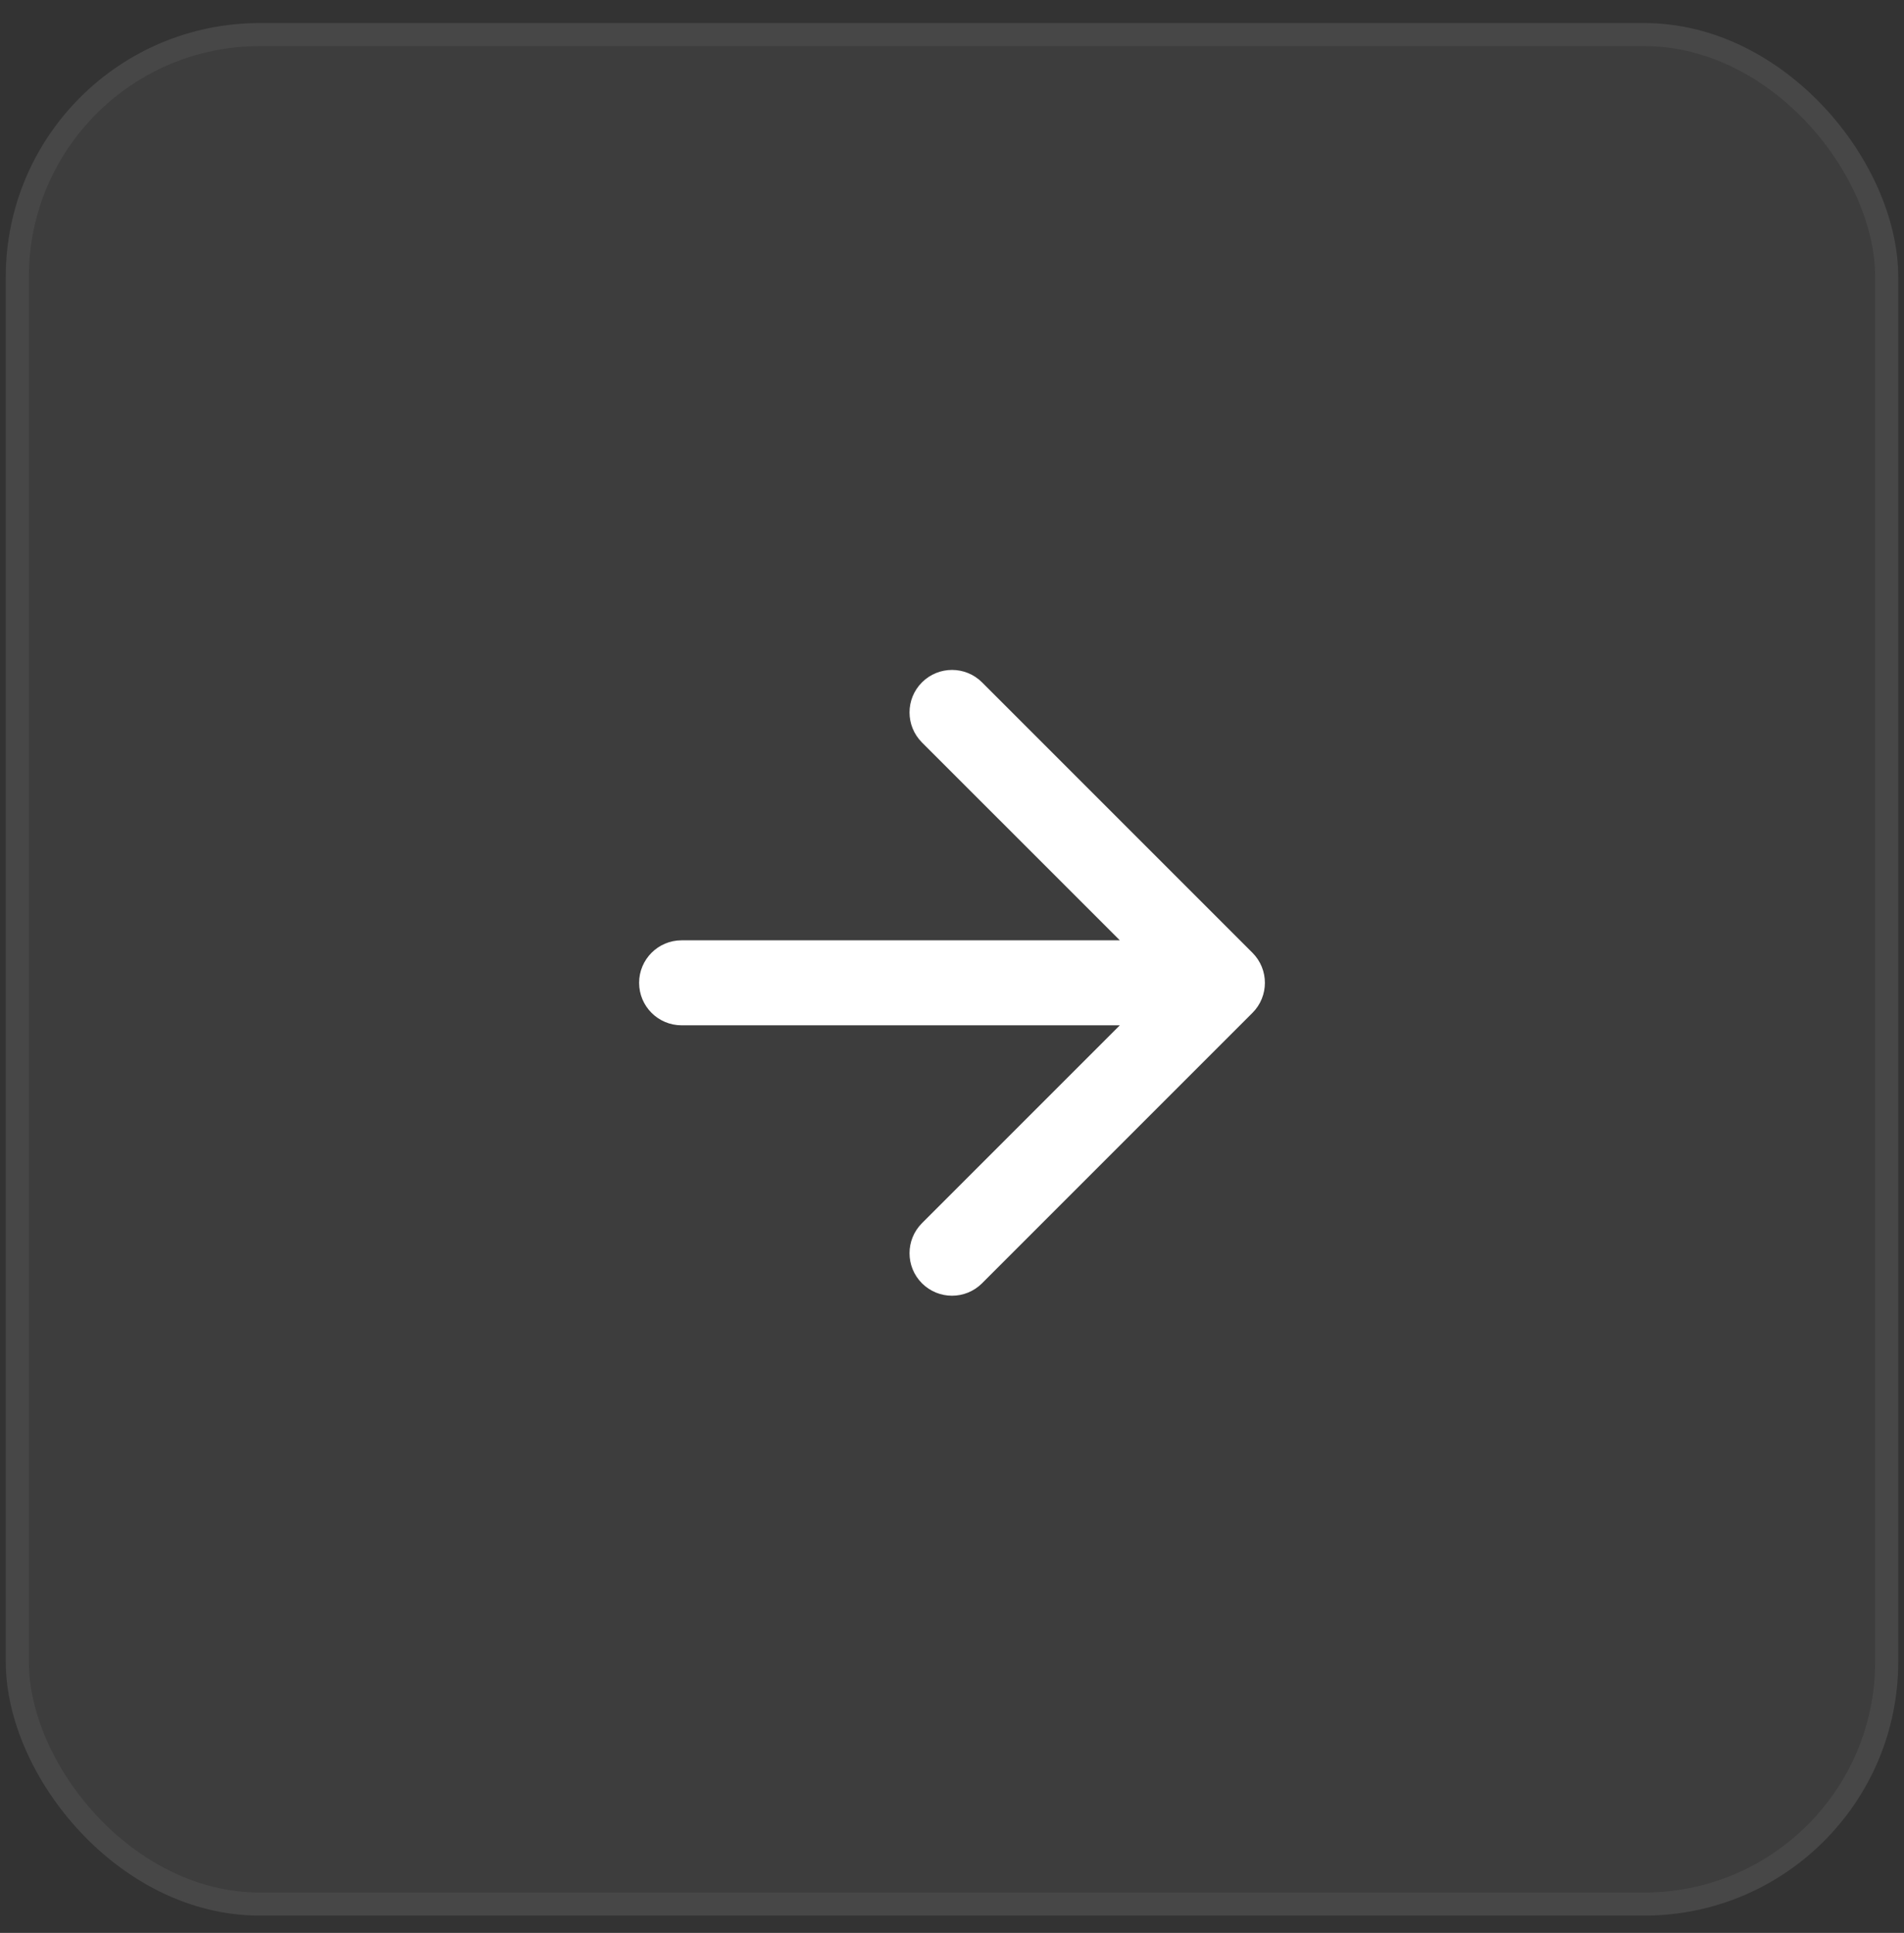
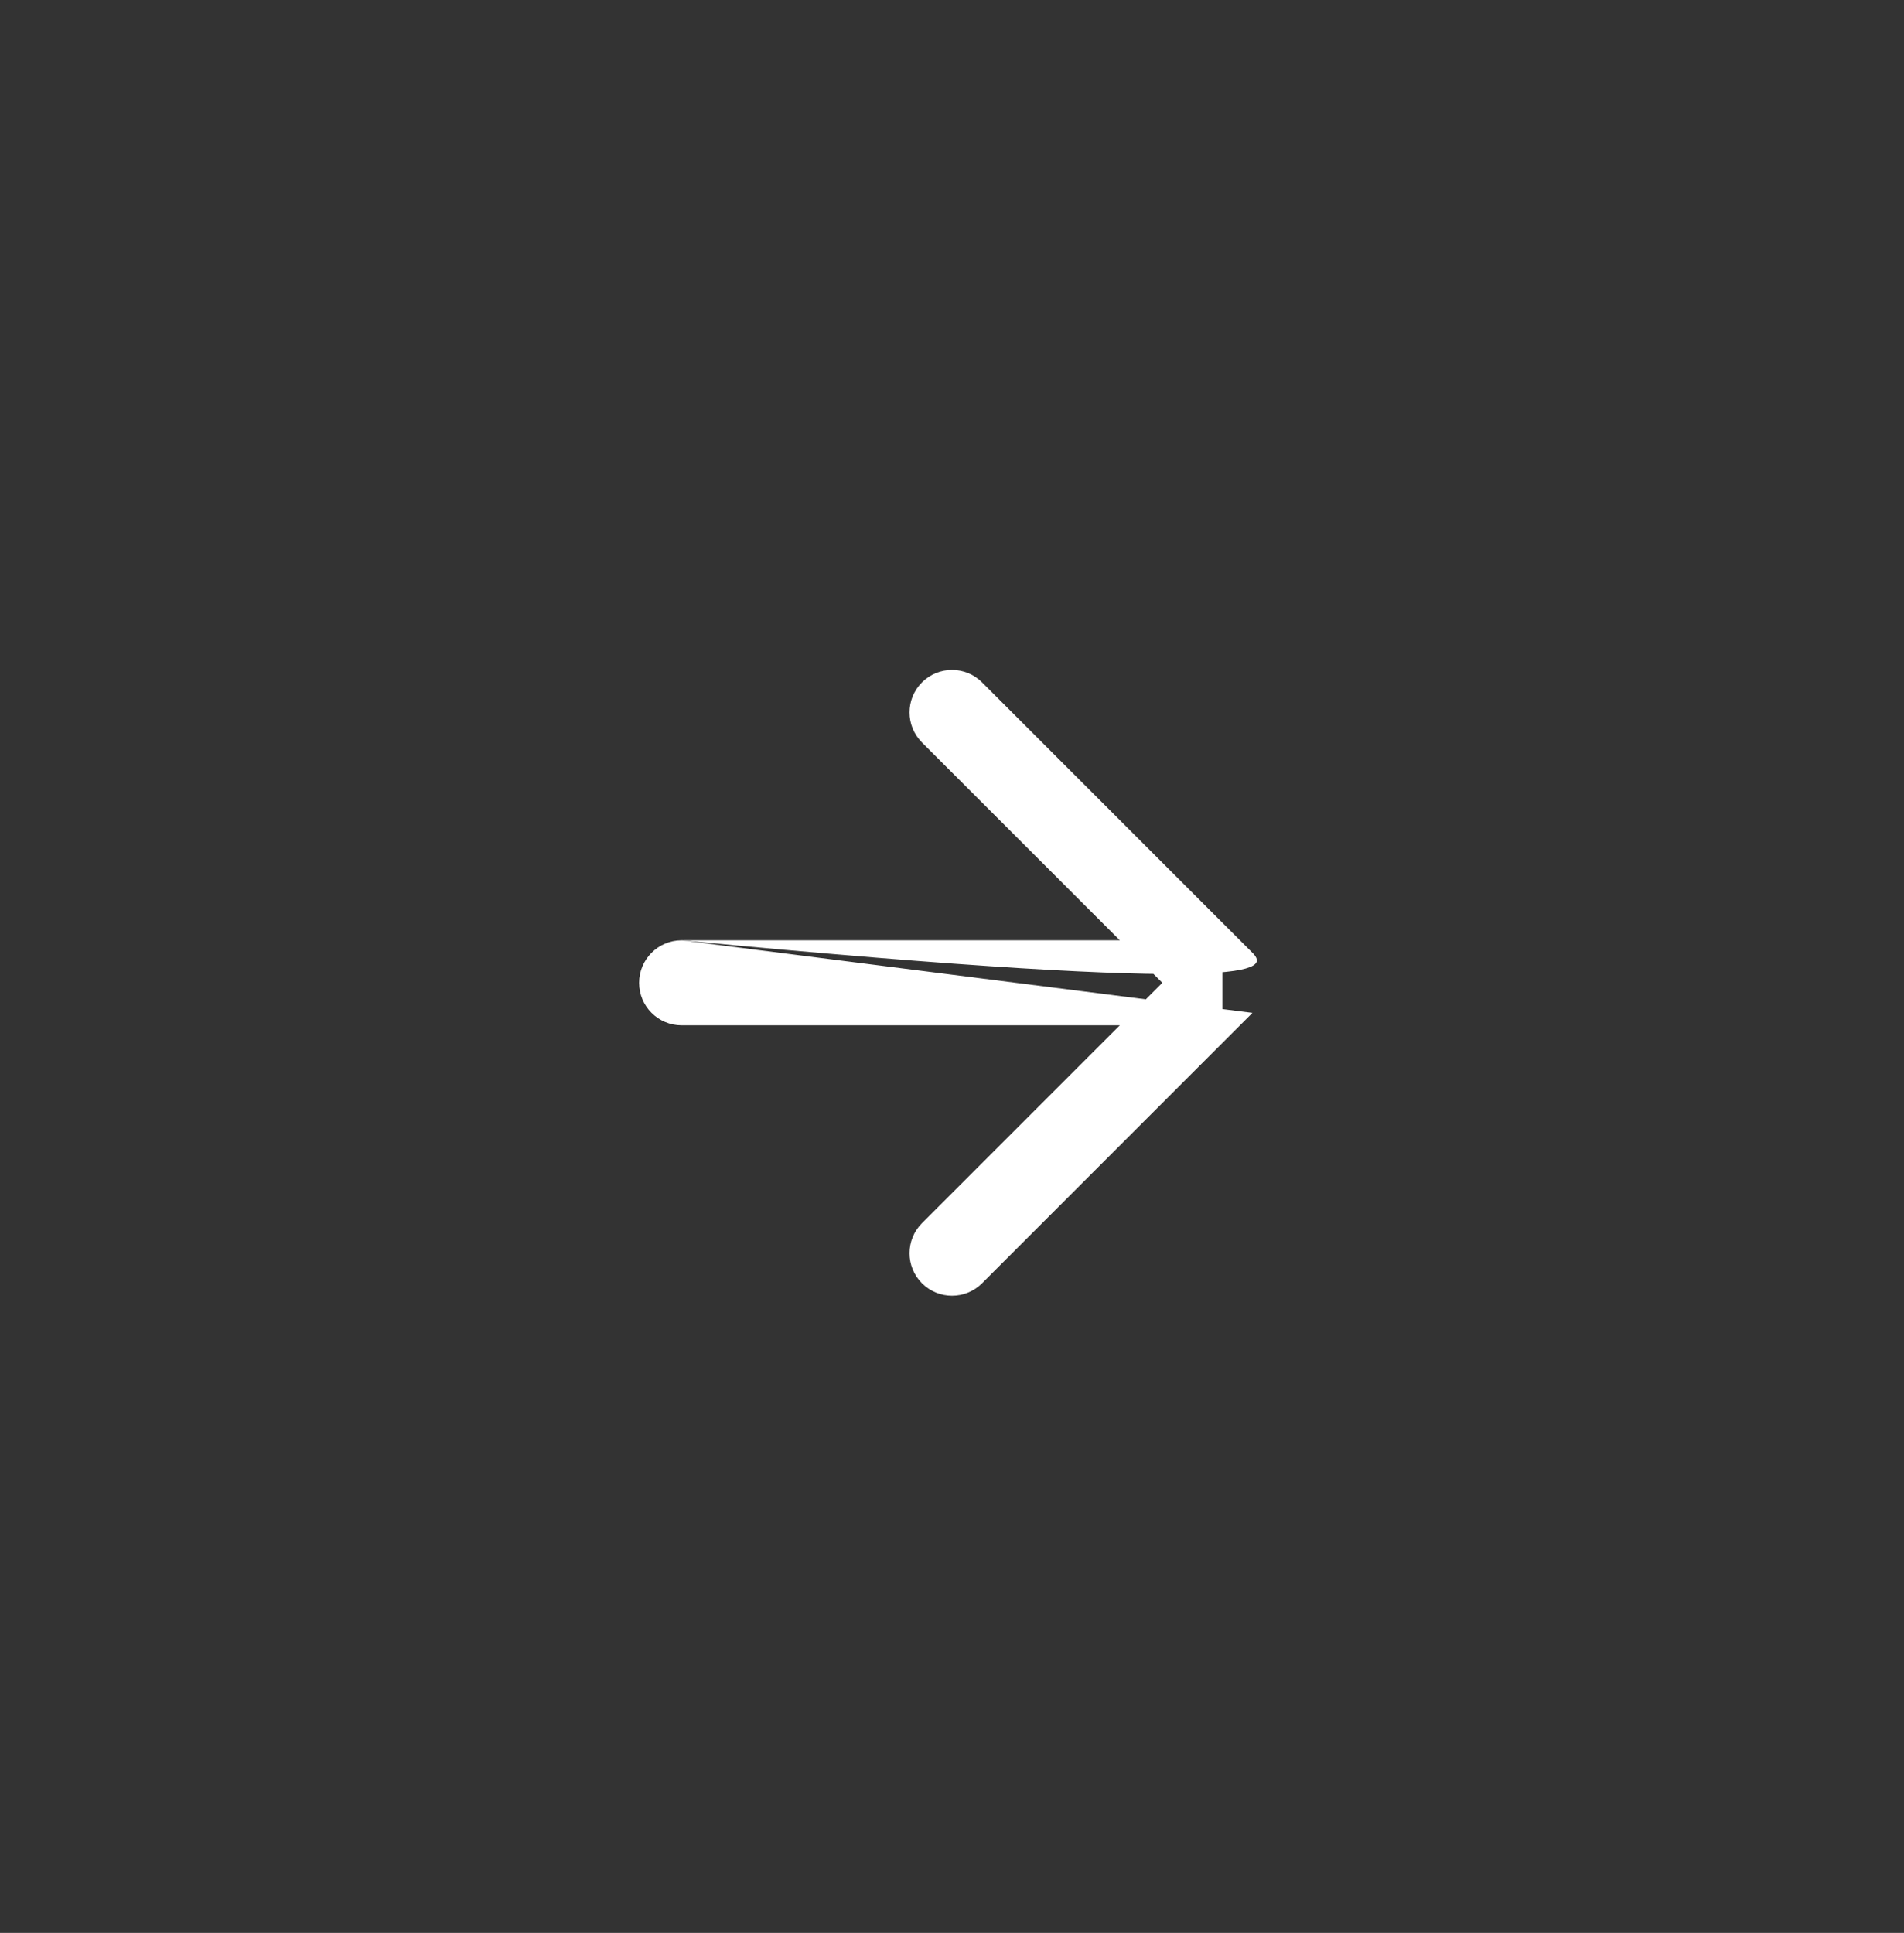
<svg xmlns="http://www.w3.org/2000/svg" width="66" height="67" viewBox="0 0 66 67" fill="none">
  <rect x="0" y="0" width="66" height="67" fill="#333333" stroke="none" />
  <g opacity="0.1">
-     <rect x="0.6" y="1.2" width="64.8" height="64.8" rx="8.4" fill="#989898" />
-     <rect x="0.6" y="1.2" width="64.8" height="64.8" rx="8.4" stroke="white" stroke-width="0.8" />
-   </g>
-   <path d="M23.627 32.594C22.814 32.594 22.154 33.254 22.154 34.067C22.154 34.881 22.814 35.54 23.627 35.54V32.594ZM43.415 35.109C43.99 34.534 43.99 33.601 43.415 33.026L34.042 23.653C33.467 23.078 32.534 23.078 31.959 23.653C31.384 24.228 31.384 25.16 31.959 25.736L40.291 34.067L31.959 42.399C31.384 42.974 31.384 43.907 31.959 44.482C32.534 45.057 33.467 45.057 34.042 44.482L43.415 35.109ZM23.627 35.54H42.373V32.594H23.627V35.54Z" fill="white" />
+     </g>
+   <path d="M23.627 32.594C22.814 32.594 22.154 33.254 22.154 34.067C22.154 34.881 22.814 35.54 23.627 35.54V32.594ZC43.99 34.534 43.99 33.601 43.415 33.026L34.042 23.653C33.467 23.078 32.534 23.078 31.959 23.653C31.384 24.228 31.384 25.16 31.959 25.736L40.291 34.067L31.959 42.399C31.384 42.974 31.384 43.907 31.959 44.482C32.534 45.057 33.467 45.057 34.042 44.482L43.415 35.109ZM23.627 35.54H42.373V32.594H23.627V35.54Z" fill="white" />
</svg>